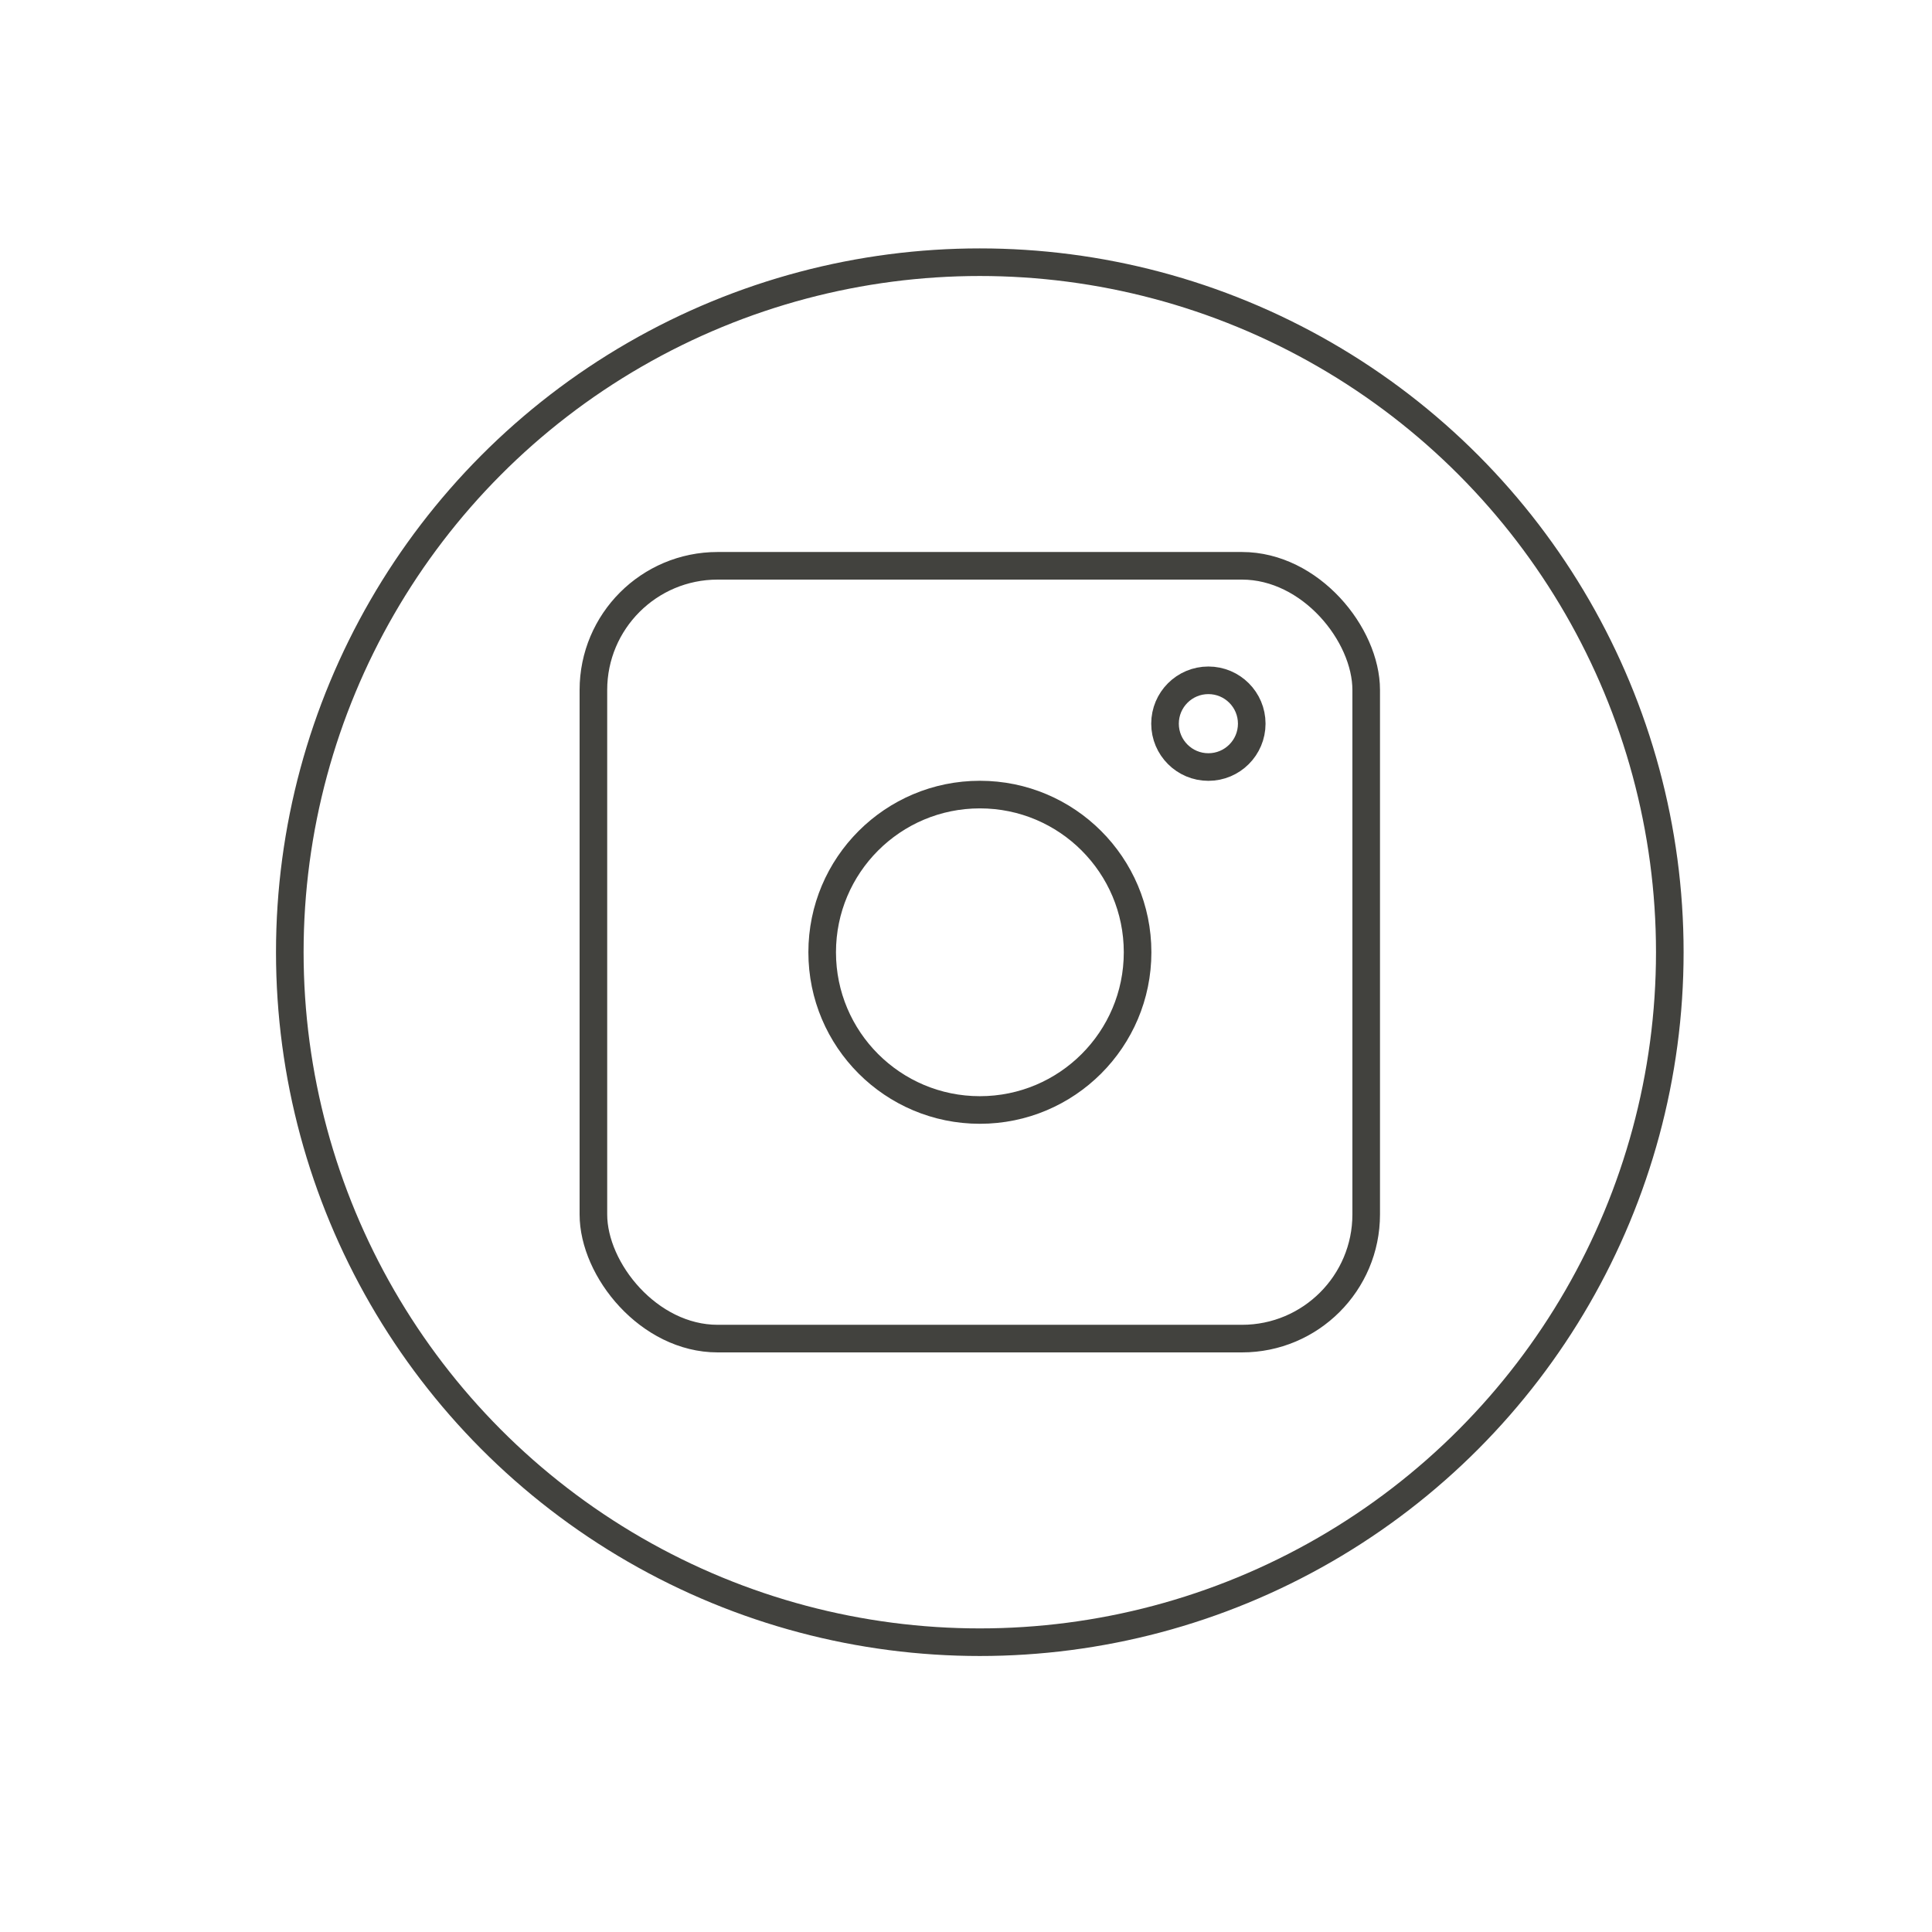
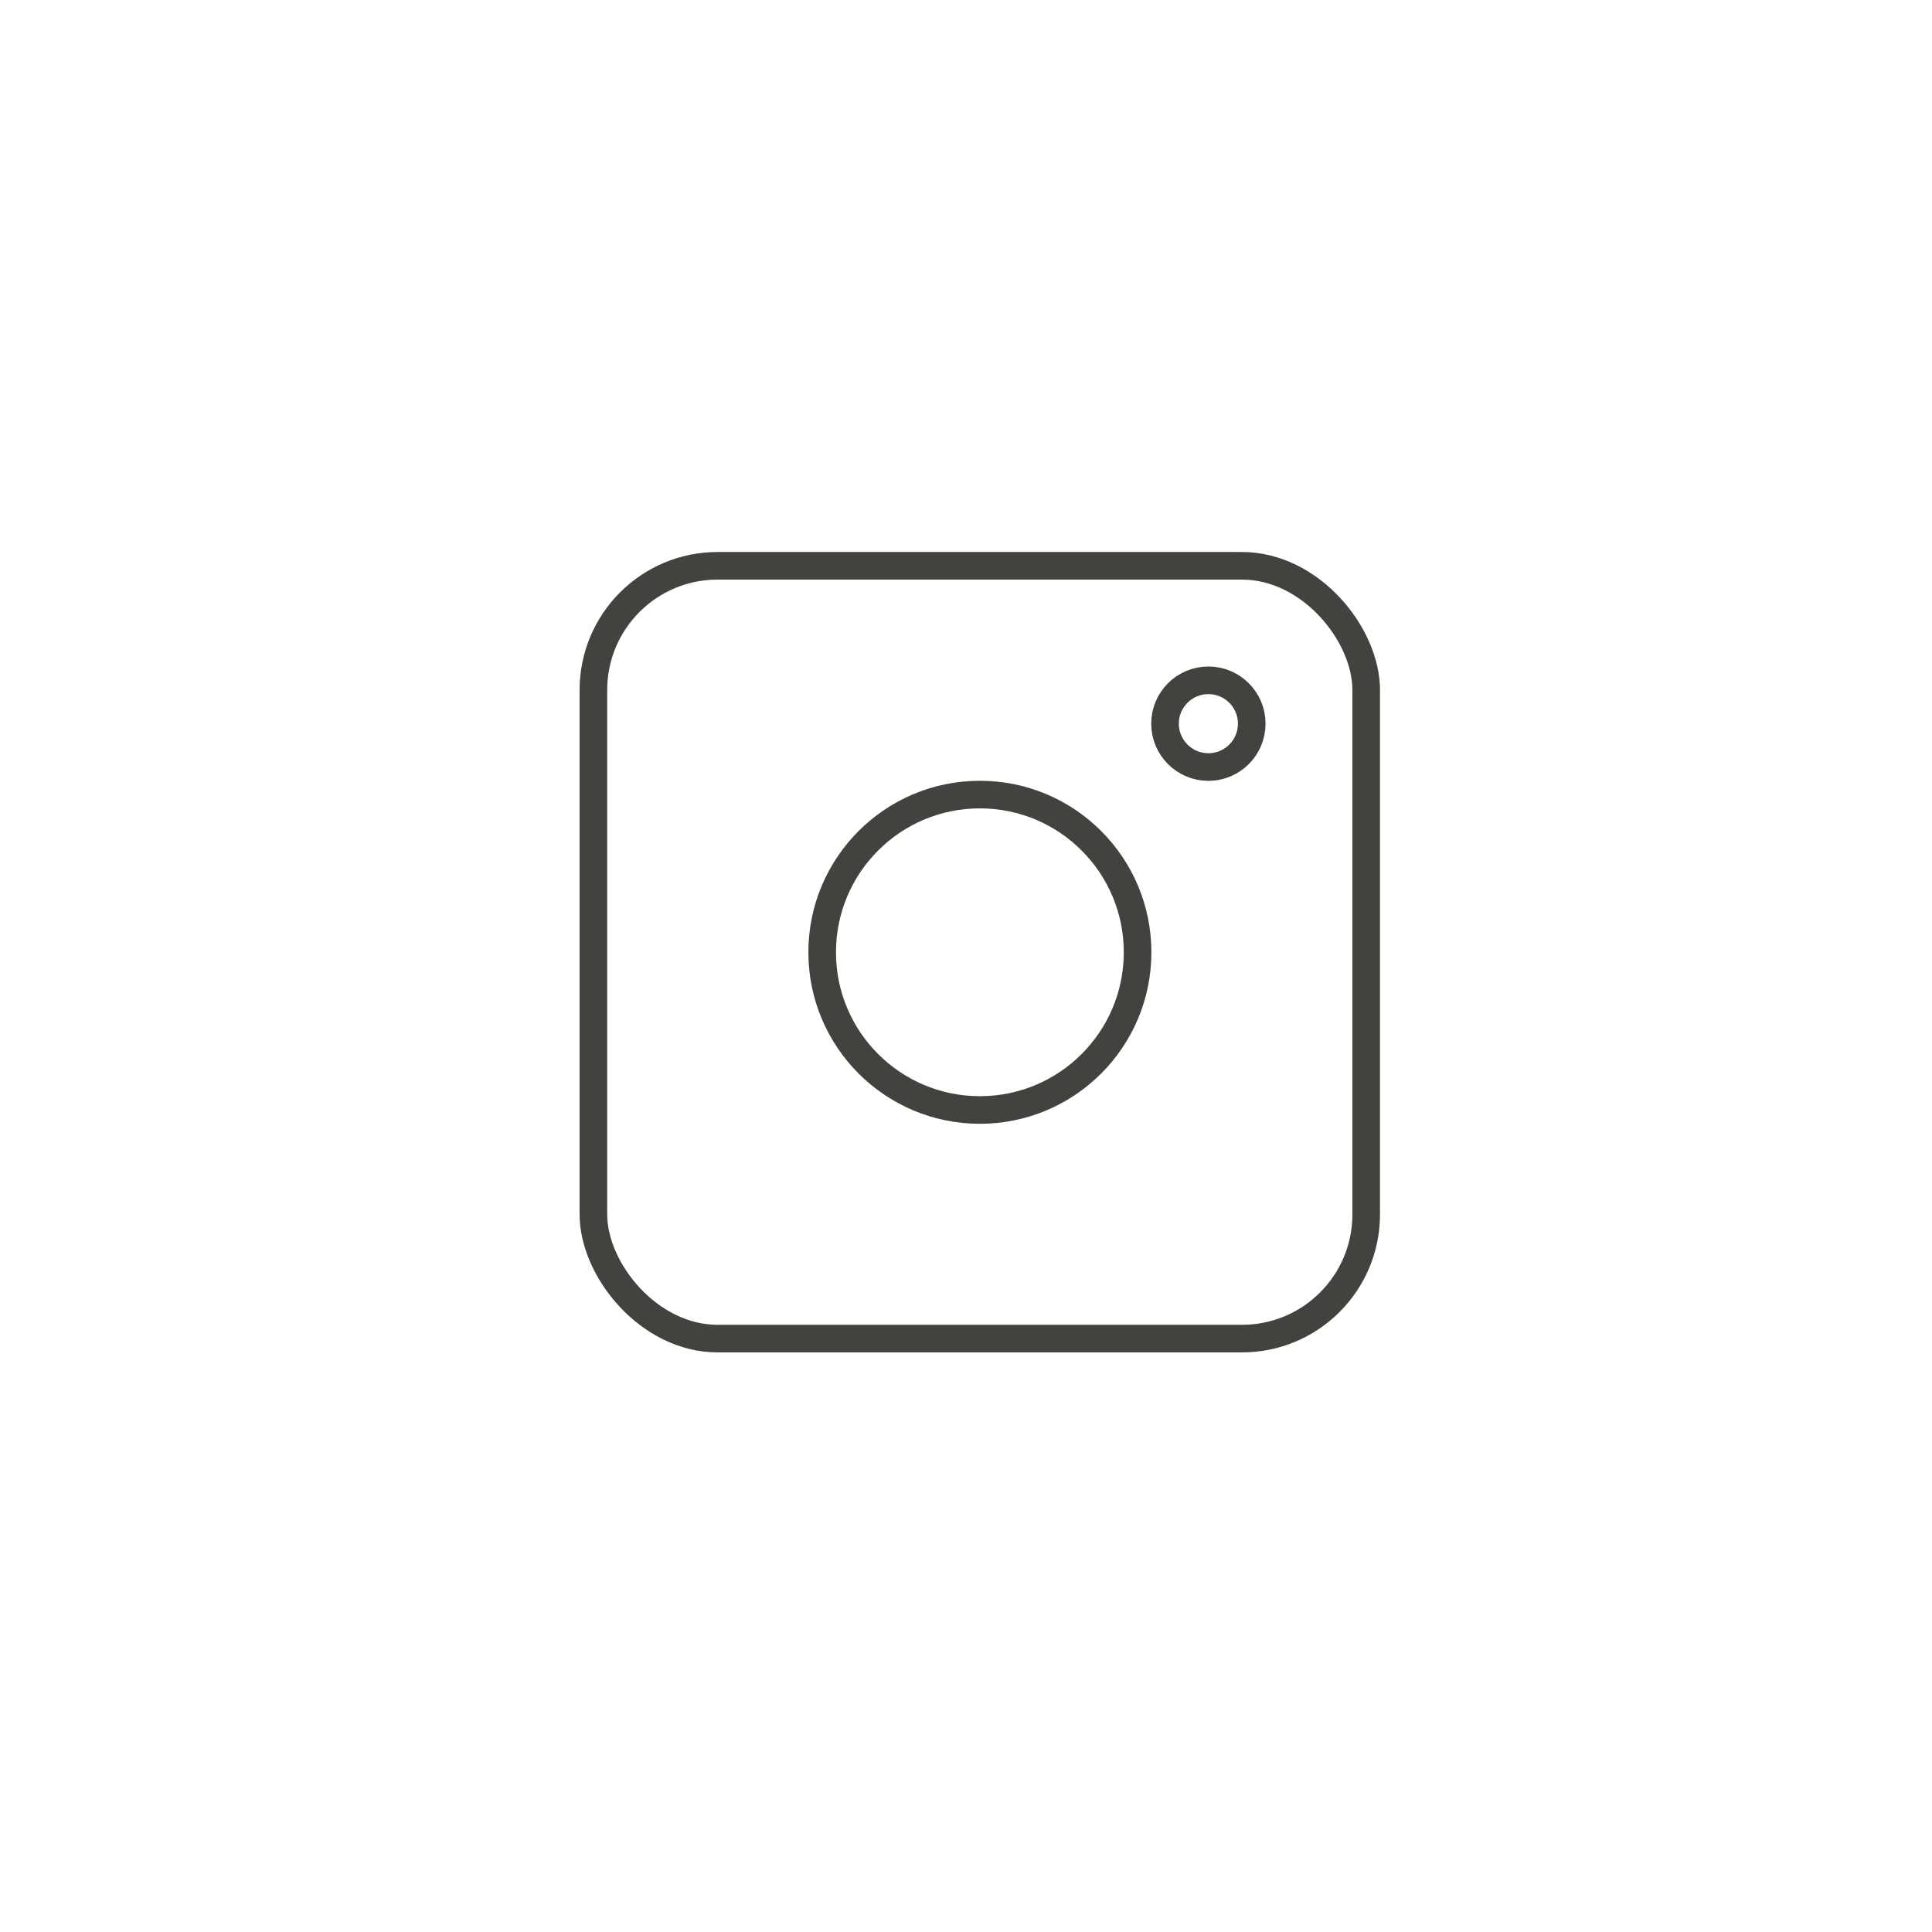
<svg xmlns="http://www.w3.org/2000/svg" width="70" height="70" viewBox="0 0 70 70" fill="none">
  <rect x="21.5" y="20.5" width="28" height="28" rx="4.5" stroke="#42423E" />
  <circle cx="35.503" cy="34.503" r="5.714" stroke="#42423E" />
  <circle cx="43.782" cy="26.22" r="1.571" stroke="#42423E" />
-   <circle cx="35.5" cy="34.5" r="25" stroke="#42423E" />
</svg>